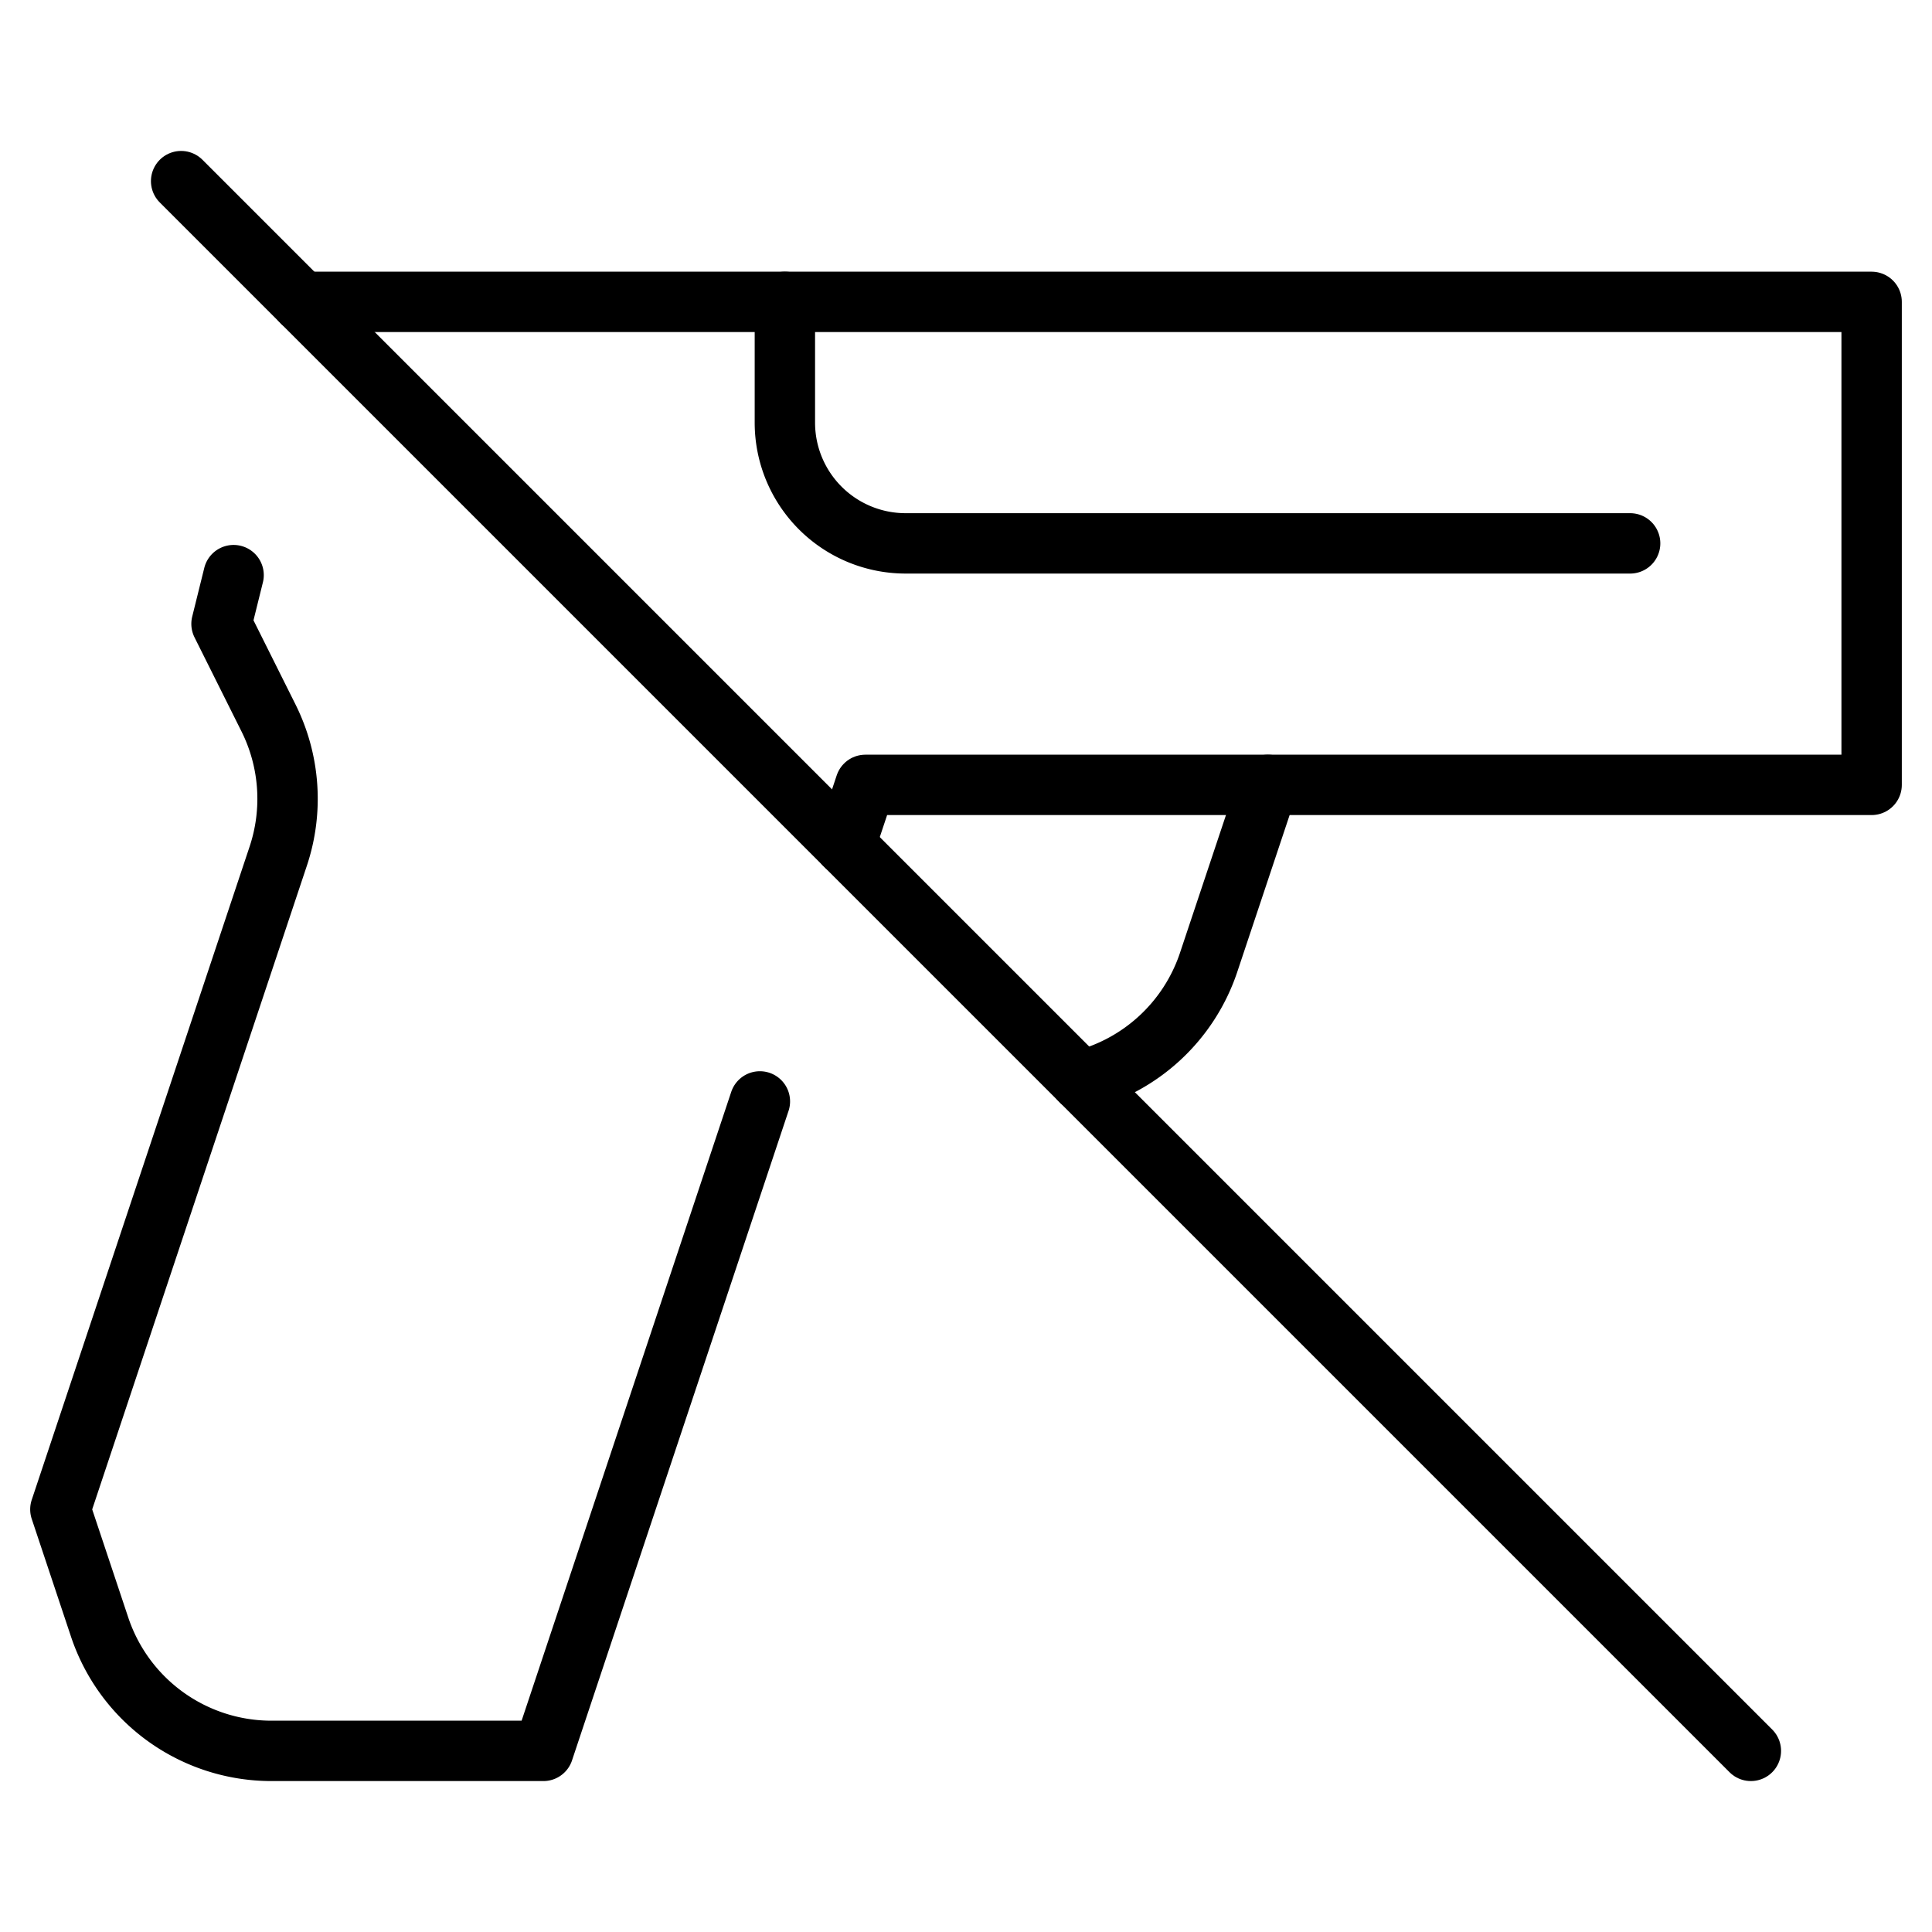
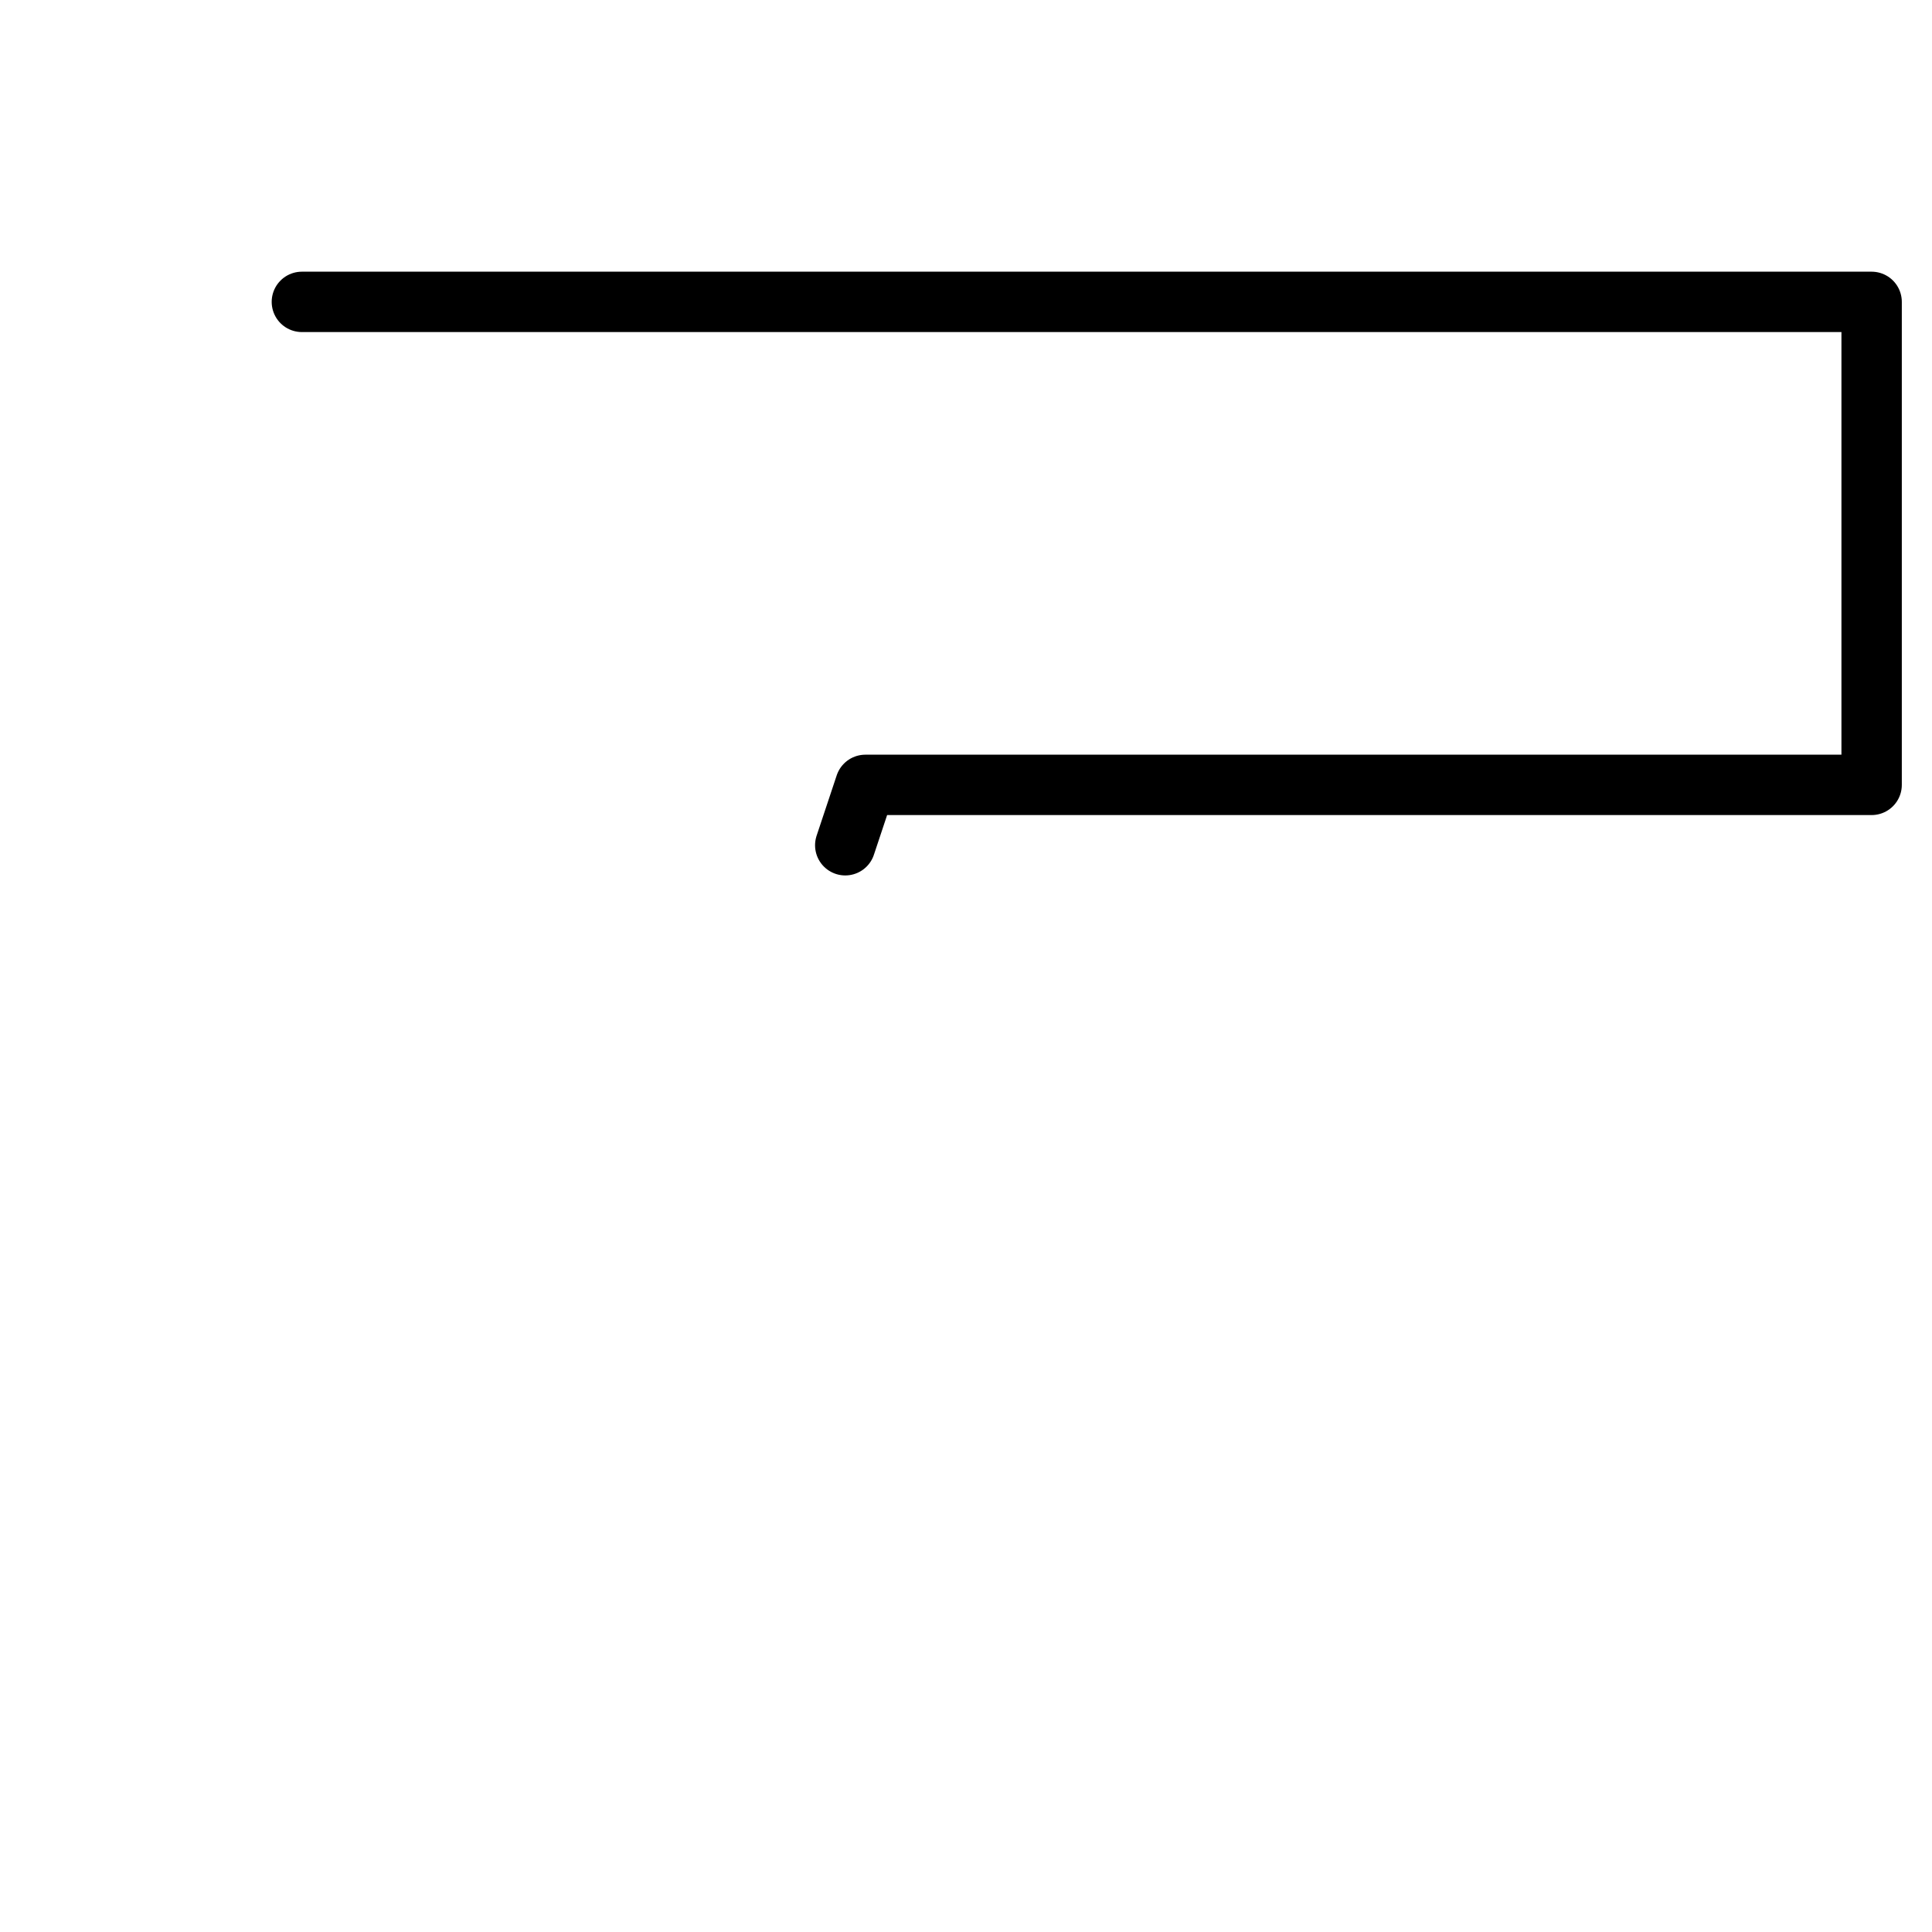
<svg xmlns="http://www.w3.org/2000/svg" viewBox="0 0 32 32">
  <g stroke-linecap="round" fill="none" stroke="currentColor" stroke-linejoin="round" class="nc-icon-wrapper">
-     <path d="M17.9,17.9a3,3,0,0,0,2.116-1.952L21,13" data-cap="butt" />
-     <path d="M27,9H15a2,2,0,0,1-2-2V5" />
-     <path d="M3.869,9.526l-.2.807.777,1.556a3,3,0,0,1,.163,2.29L1,25l.65,1.949A3,3,0,0,0,4.5,29H9l3.586-10.757" />
    <polyline points="14 14 14.333 13 31 13 31 5 5 5" data-cap="butt" />
-     <line x1="3" y1="3" x2="29" y2="29" />
  </g>
</svg>